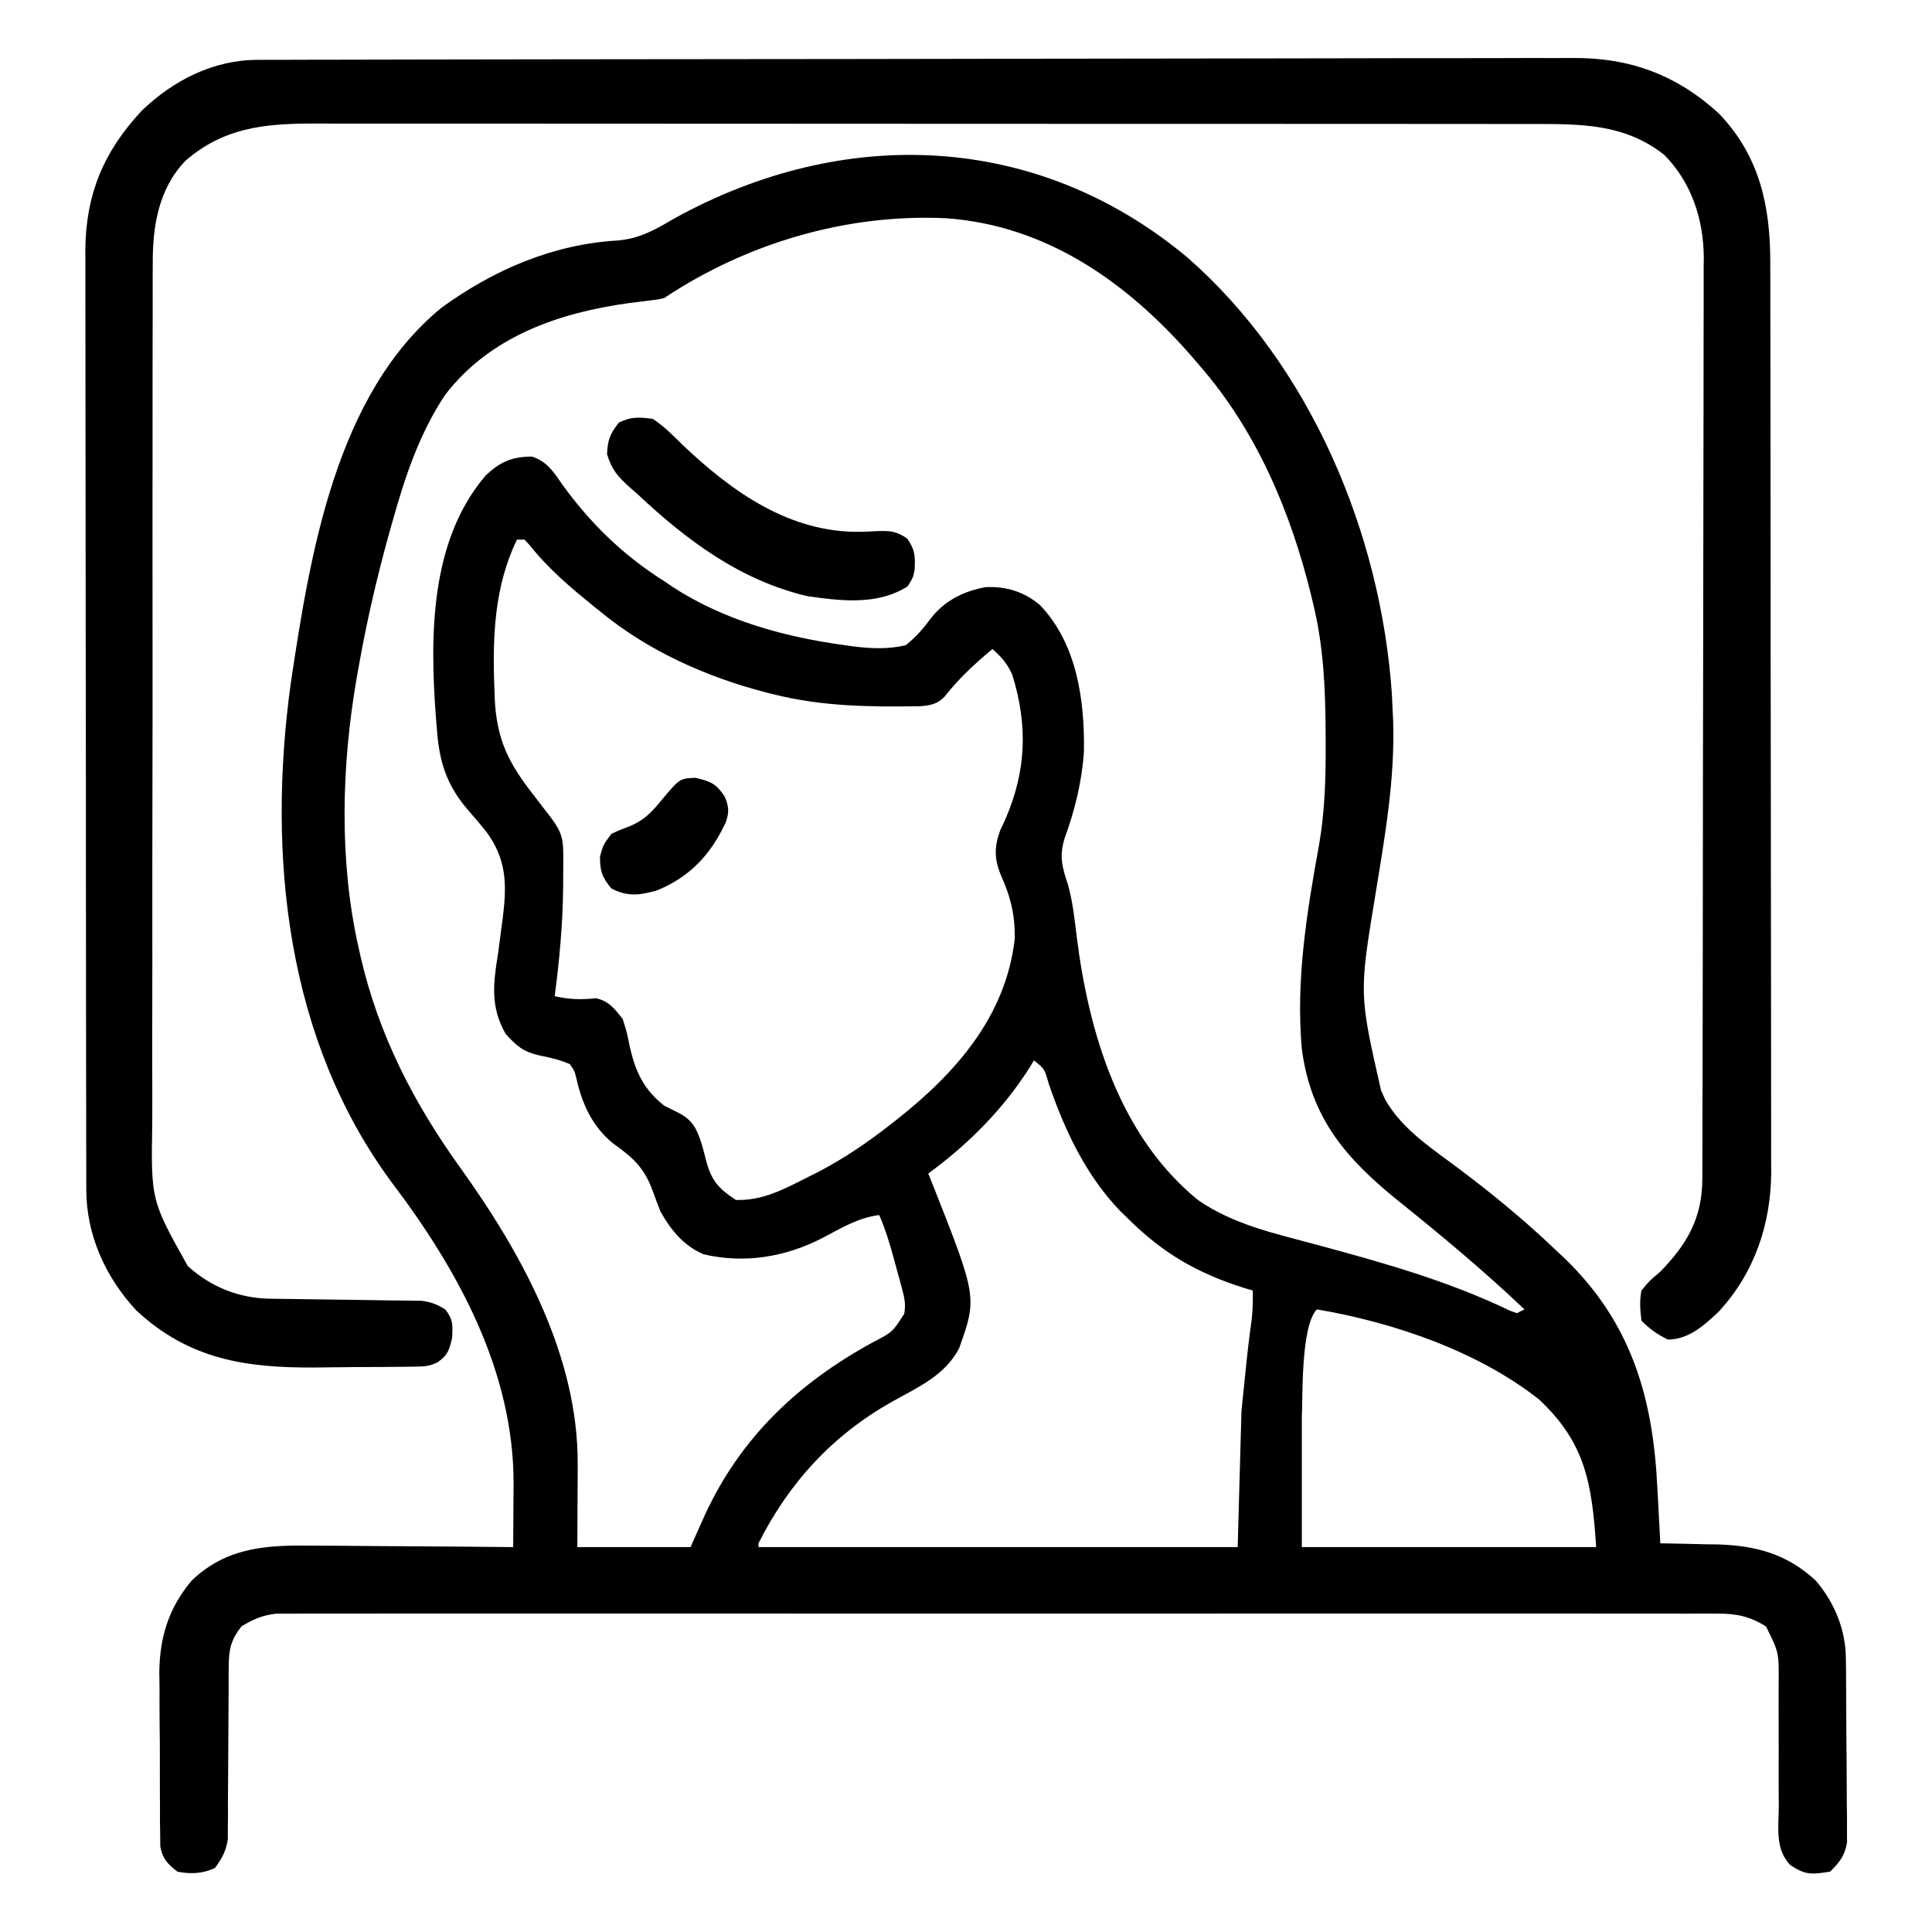
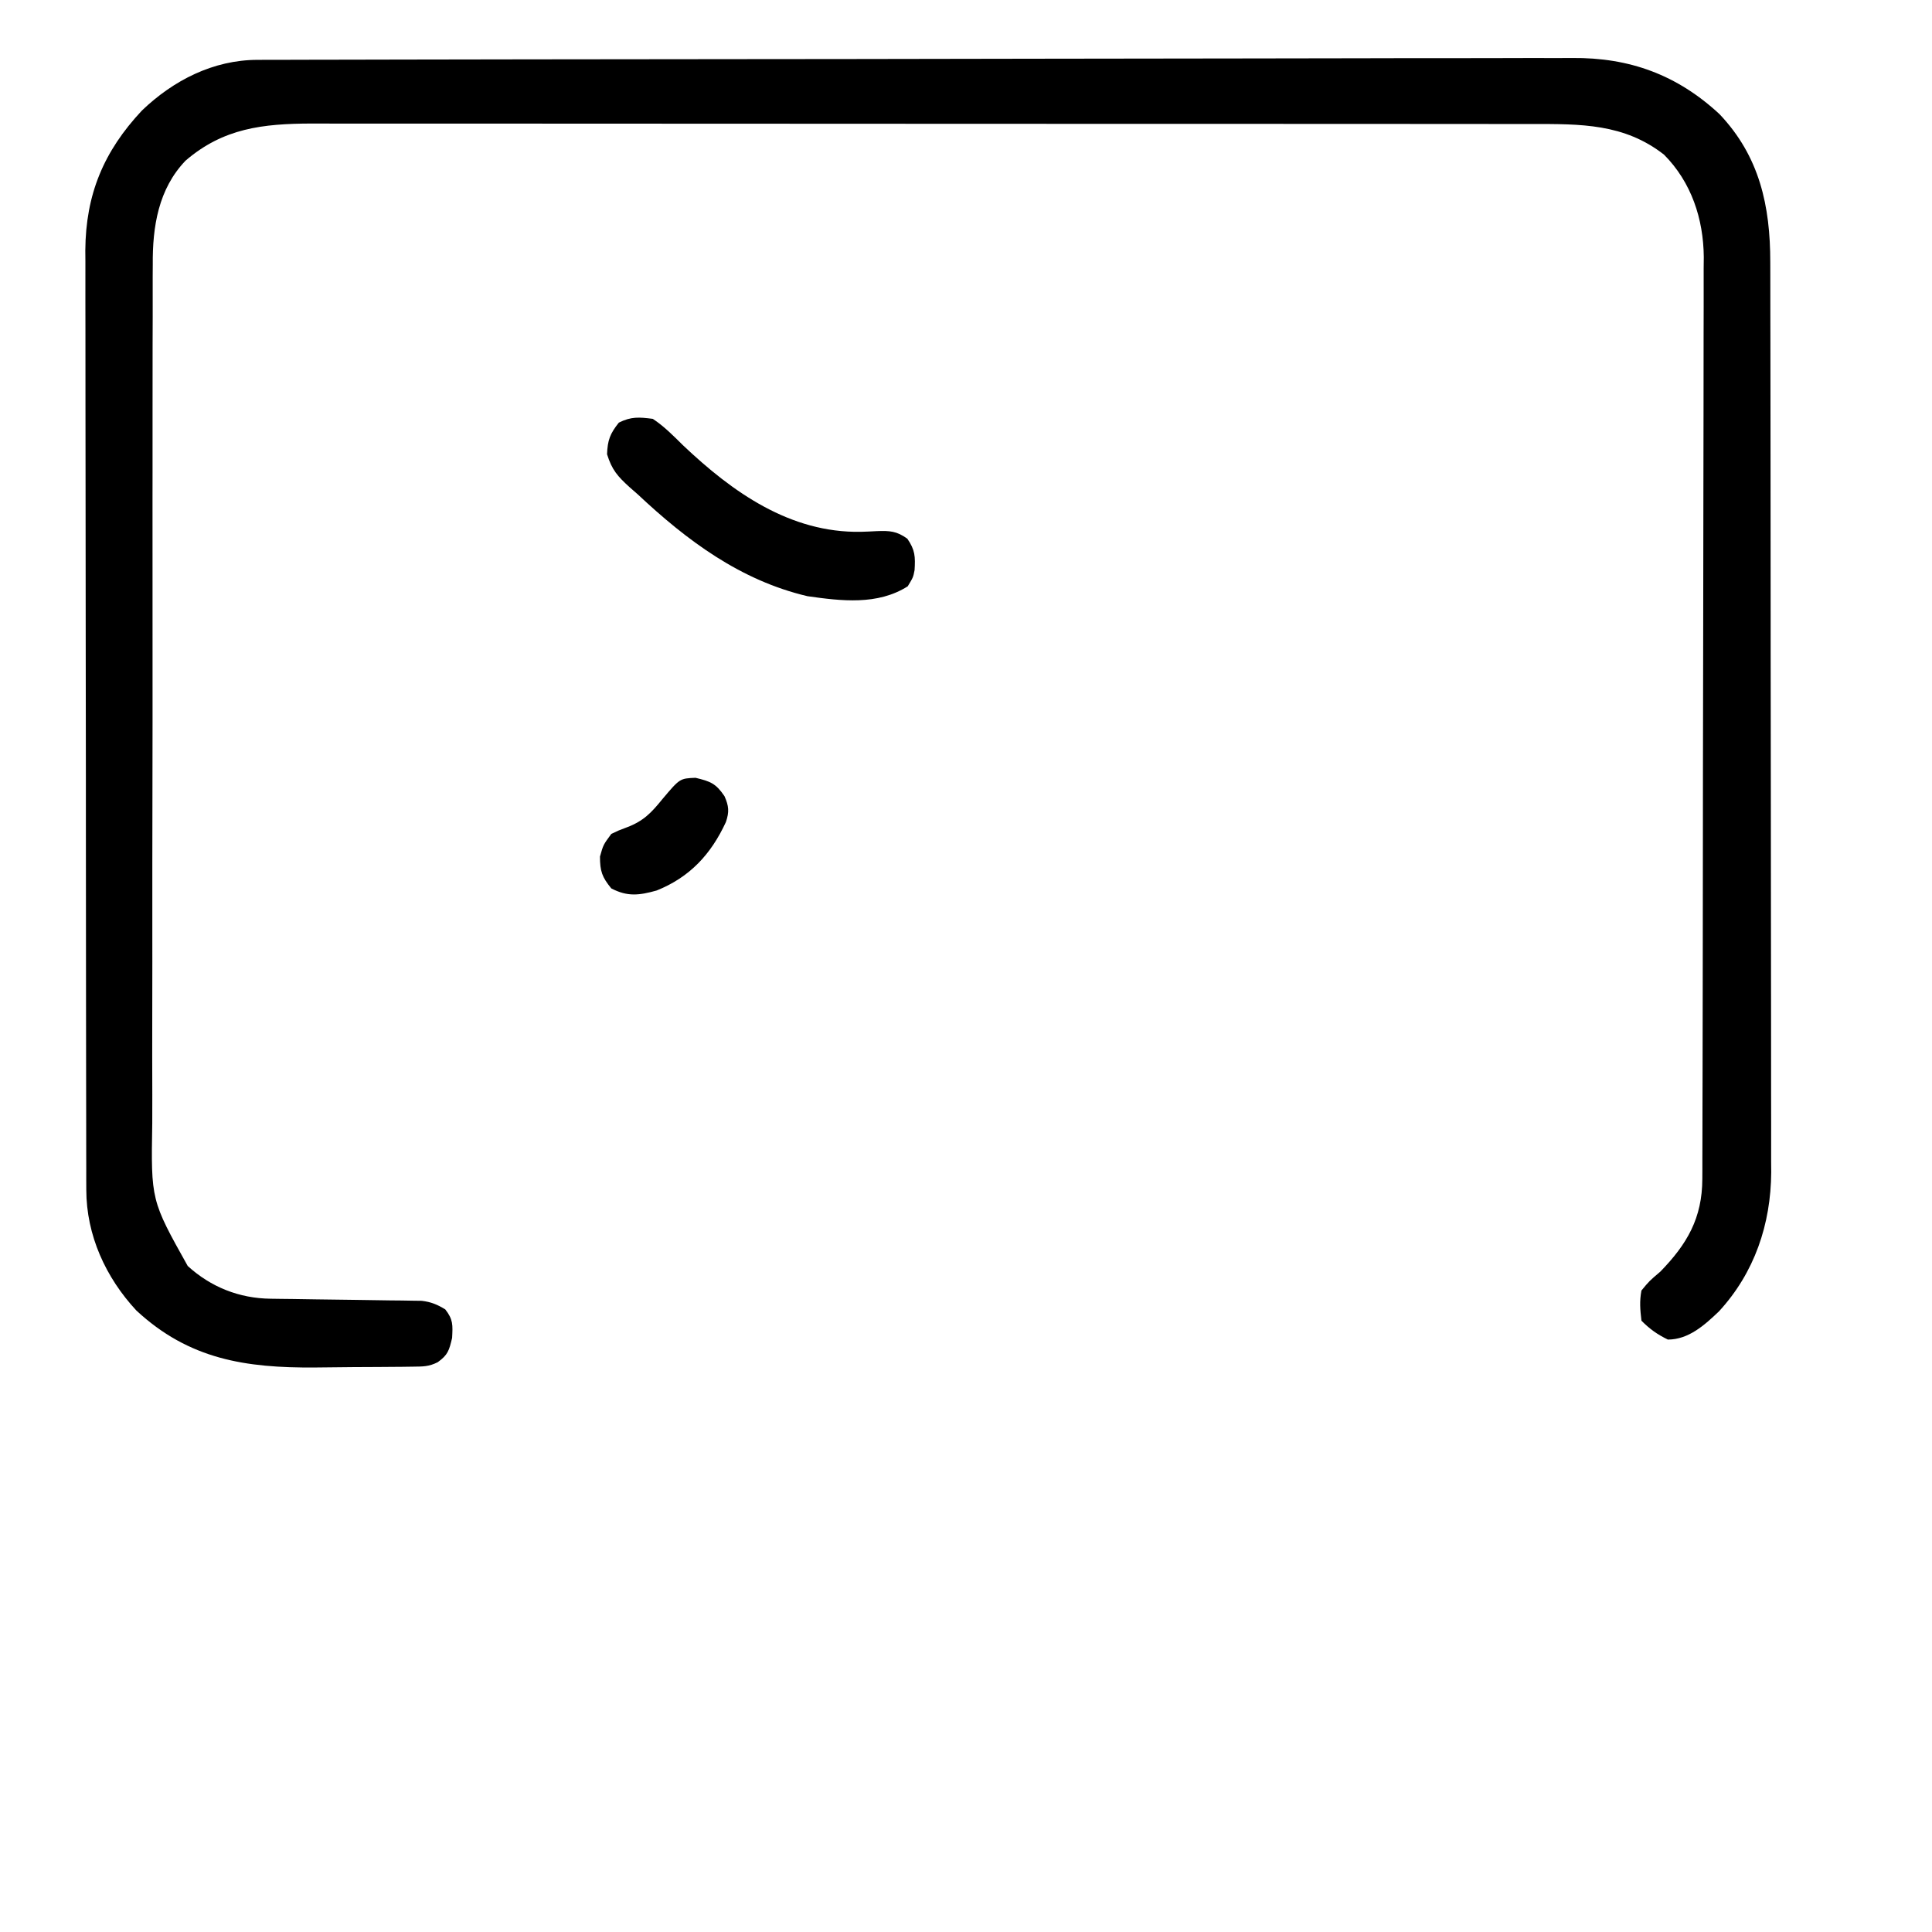
<svg xmlns="http://www.w3.org/2000/svg" width="512" height="512">
-   <path d="M0 0 C32.572 28.494 51.3 72.938 54.238 115.805 C54.282 116.796 54.326 117.787 54.371 118.809 C54.468 120.744 54.468 120.744 54.566 122.719 C55.078 138.277 52.385 153.465 49.887 168.774 C45.537 195.177 45.537 195.177 51.371 220.809 C51.903 221.978 51.903 221.978 52.445 223.172 C56.955 231.181 65.169 236.391 72.371 241.809 C81.134 248.421 89.422 255.227 97.371 262.809 C98.611 263.969 98.611 263.969 99.875 265.152 C117.529 282.12 123.387 301.893 124.559 325.621 C124.64 327.104 124.723 328.586 124.807 330.068 C125.007 333.648 125.193 337.228 125.371 340.809 C126.429 340.823 126.429 340.823 127.507 340.837 C130.754 340.891 134 340.975 137.246 341.059 C138.355 341.073 139.463 341.087 140.605 341.102 C150.787 341.401 159.052 343.667 166.613 350.738 C171.578 356.586 174.472 363.676 174.548 371.302 C174.561 372.427 174.574 373.552 174.587 374.711 C174.598 376.534 174.598 376.534 174.609 378.395 C174.617 379.644 174.626 380.893 174.634 382.18 C174.648 384.824 174.659 387.469 174.666 390.113 C174.677 393.495 174.712 396.876 174.751 400.258 C174.784 403.491 174.788 406.724 174.797 409.957 C174.814 411.169 174.832 412.38 174.85 413.629 C174.847 414.76 174.844 415.891 174.841 417.056 C174.85 418.545 174.85 418.545 174.859 420.064 C174.226 423.623 172.931 425.292 170.371 427.809 C165.547 428.574 163.819 428.806 159.778 426.023 C155.778 421.866 156.706 416.121 156.77 410.719 C156.758 408.953 156.758 408.953 156.745 407.151 C156.722 403.391 156.732 399.632 156.746 395.871 C156.75 392.114 156.746 388.358 156.725 384.602 C156.713 382.266 156.716 379.929 156.735 377.593 C156.798 369.72 156.798 369.72 153.371 362.809 C148.95 360.131 145.663 359.433 140.528 359.431 C139.861 359.427 139.194 359.422 138.506 359.418 C136.273 359.407 134.041 359.417 131.808 359.428 C130.19 359.424 128.572 359.419 126.955 359.413 C122.51 359.401 118.066 359.407 113.622 359.416 C108.828 359.423 104.035 359.413 99.241 359.404 C89.851 359.391 80.461 359.394 71.071 359.403 C63.441 359.409 55.811 359.41 48.18 359.407 C47.095 359.407 46.009 359.406 44.891 359.406 C42.686 359.405 40.481 359.404 38.276 359.403 C17.594 359.394 -3.088 359.404 -23.77 359.42 C-41.522 359.434 -59.274 359.431 -77.025 359.417 C-97.633 359.401 -118.24 359.395 -138.847 359.404 C-141.044 359.405 -143.241 359.406 -145.438 359.407 C-147.059 359.408 -147.059 359.408 -148.713 359.409 C-156.336 359.411 -163.959 359.407 -171.581 359.4 C-180.869 359.391 -190.156 359.394 -199.444 359.41 C-204.183 359.417 -208.923 359.421 -213.663 359.411 C-218.001 359.402 -222.338 359.407 -226.676 359.423 C-228.246 359.426 -229.817 359.424 -231.387 359.417 C-233.52 359.408 -235.652 359.417 -237.785 359.431 C-238.971 359.432 -240.156 359.432 -241.377 359.433 C-245.064 359.859 -247.464 360.898 -250.629 362.809 C-253.37 366.284 -254.004 368.879 -254.014 373.254 C-254.024 374.319 -254.034 375.383 -254.044 376.48 C-254.041 377.62 -254.038 378.759 -254.035 379.934 C-254.046 381.113 -254.057 382.293 -254.068 383.508 C-254.102 387.275 -254.118 391.042 -254.129 394.809 C-254.143 399.767 -254.177 404.725 -254.223 409.684 C-254.22 410.823 -254.217 411.963 -254.214 413.137 C-254.224 414.202 -254.234 415.266 -254.244 416.363 C-254.246 417.296 -254.248 418.23 -254.25 419.191 C-254.706 422.343 -255.777 424.238 -257.629 426.809 C-260.758 428.373 -264.24 428.506 -267.629 427.809 C-270.257 425.712 -271.491 424.509 -272.15 421.168 C-272.16 420.165 -272.169 419.162 -272.178 418.129 C-272.197 416.987 -272.216 415.845 -272.236 414.668 C-272.234 413.435 -272.232 412.203 -272.23 410.934 C-272.239 409.658 -272.248 408.383 -272.256 407.069 C-272.268 404.365 -272.271 401.662 -272.26 398.958 C-272.249 395.526 -272.282 392.097 -272.329 388.665 C-272.366 385.359 -272.358 382.053 -272.355 378.746 C-272.374 377.53 -272.392 376.314 -272.411 375.061 C-272.311 365.668 -269.95 357.942 -263.82 350.66 C-254.47 341.743 -243.858 341.24 -231.559 341.418 C-230.026 341.425 -228.493 341.431 -226.96 341.435 C-222.959 341.45 -218.958 341.489 -214.956 341.534 C-210.86 341.575 -206.764 341.593 -202.668 341.613 C-194.655 341.656 -186.642 341.724 -178.629 341.809 C-178.594 337.482 -178.573 333.155 -178.555 328.828 C-178.54 327.001 -178.54 327.001 -178.525 325.137 C-178.429 295.383 -193.144 268.488 -210.754 245.246 C-238.806 207.359 -243.828 158.547 -237.602 113.07 C-232.492 78.934 -225.716 36.299 -197.559 13.301 C-183.682 3.243 -167.954 -3.504 -150.719 -4.477 C-144.985 -5.007 -140.9 -7.376 -136.004 -10.254 C-91.11 -35.09 -39.862 -33.228 0 0 Z M-138.629 10.809 C-140.567 11.232 -140.567 11.232 -142.77 11.484 C-143.586 11.587 -144.402 11.69 -145.242 11.796 C-146.112 11.903 -146.983 12.011 -147.879 12.121 C-166.572 14.697 -184.72 20.945 -196.633 36.41 C-203.5 46.703 -207.312 58.221 -210.629 70.059 C-210.971 71.274 -211.314 72.49 -211.667 73.743 C-214.871 85.333 -217.541 96.967 -219.629 108.809 C-219.793 109.723 -219.956 110.638 -220.125 111.58 C-224.114 134.74 -224.808 159.79 -219.629 182.809 C-219.446 183.634 -219.263 184.46 -219.075 185.31 C-214.268 206.104 -205.031 224.058 -192.624 241.308 C-176.351 263.982 -161.404 291.147 -161.531 319.836 C-161.534 320.996 -161.536 322.156 -161.539 323.351 C-161.548 324.802 -161.557 326.252 -161.566 327.746 C-161.587 332.387 -161.608 337.027 -161.629 341.809 C-151.729 341.809 -141.829 341.809 -131.629 341.809 C-129.711 337.508 -129.711 337.508 -127.754 333.121 C-118.241 312.631 -103.036 298.3 -83.362 287.56 C-78.076 284.803 -78.076 284.803 -74.999 279.987 C-74.571 277.465 -74.886 275.898 -75.555 273.438 C-75.884 272.205 -75.884 272.205 -76.221 270.947 C-76.459 270.097 -76.696 269.247 -76.941 268.371 C-77.168 267.525 -77.394 266.679 -77.627 265.807 C-78.743 261.699 -79.919 257.717 -81.629 253.809 C-87.197 254.513 -91.685 257.257 -96.57 259.838 C-106.407 264.925 -117.319 266.777 -128.234 264.191 C-133.524 261.879 -136.852 257.767 -139.629 252.809 C-140.402 250.818 -141.151 248.817 -141.879 246.809 C-144.16 240.919 -147.153 238.418 -152.191 234.797 C-157.574 230.406 -160.304 224.525 -161.816 217.871 C-162.358 215.62 -162.358 215.62 -163.629 213.809 C-166.361 212.619 -168.98 212.051 -171.898 211.465 C-176.052 210.467 -177.759 208.966 -180.629 205.809 C-184.764 198.504 -183.899 192.354 -182.629 184.434 C-182.276 181.895 -181.944 179.353 -181.629 176.809 C-181.534 176.103 -181.439 175.398 -181.341 174.672 C-180.288 165.955 -180.43 159.52 -185.73 152.242 C-187.312 150.268 -188.945 148.358 -190.613 146.457 C-196.396 139.743 -198.264 133.497 -198.879 124.746 C-198.953 123.823 -199.028 122.9 -199.104 121.948 C-200.72 100.508 -200.746 75.162 -185.934 57.824 C-182.136 54.248 -178.987 52.809 -173.629 52.809 C-169.6 54.176 -168.001 56.76 -165.629 60.184 C-158.211 70.478 -149.39 79.044 -138.629 85.809 C-137.899 86.306 -137.17 86.804 -136.418 87.316 C-122.738 96.234 -106.663 100.638 -90.629 102.809 C-89.872 102.914 -89.115 103.02 -88.335 103.128 C-83.619 103.705 -79.308 103.883 -74.629 102.809 C-71.781 100.577 -69.86 98.264 -67.703 95.367 C-64.04 90.848 -59.155 88.458 -53.465 87.41 C-47.998 87.136 -43.234 88.625 -39.035 92.145 C-29.216 102.415 -27.179 117.355 -27.371 130.93 C-27.903 138.931 -29.766 146.483 -32.504 153.996 C-33.973 158.761 -33.131 161.678 -31.582 166.324 C-30.318 170.943 -29.821 175.561 -29.254 180.309 C-26.016 205.796 -17.865 232.935 2.828 249.812 C12.239 256.345 23.179 258.681 34.074 261.613 C51.643 266.357 69.106 271.238 85.55 279.163 C86.451 279.483 86.451 279.483 87.371 279.809 C88.031 279.479 88.691 279.149 89.371 278.809 C78.737 268.711 67.562 259.374 56.125 250.203 C42.124 238.921 32.803 228.238 30.371 209.809 C28.731 191.65 31.696 173.514 34.939 155.685 C36.507 146.651 36.73 137.824 36.684 128.684 C36.681 127.911 36.679 127.138 36.677 126.342 C36.625 114.602 36.179 103.259 33.371 91.809 C33.172 90.978 32.974 90.147 32.769 89.292 C27.374 67.354 18.32 45.974 3.371 28.809 C2.672 27.989 1.974 27.169 1.254 26.324 C-15.906 6.66 -37.241 -8.489 -63.979 -10.355 C-90.197 -11.595 -116.73 -3.791 -138.629 10.809 Z M-177.629 74.809 C-183.585 87.096 -184.12 100.358 -183.629 113.809 C-183.588 114.97 -183.546 116.131 -183.504 117.328 C-182.93 127.783 -179.891 133.939 -173.566 142.059 C-172.492 143.459 -171.417 144.86 -170.344 146.262 C-169.871 146.872 -169.397 147.482 -168.91 148.11 C-166.311 151.556 -165.374 153.407 -165.363 157.684 C-165.357 159.149 -165.357 159.149 -165.352 160.645 C-165.361 161.689 -165.37 162.733 -165.379 163.809 C-165.383 164.873 -165.387 165.938 -165.391 167.035 C-165.495 176.712 -166.363 186.221 -167.629 195.809 C-163.766 196.694 -160.6 196.765 -156.691 196.355 C-153.23 197.116 -151.806 199.103 -149.629 201.809 C-148.512 205.297 -148.512 205.297 -147.754 209.121 C-146.216 215.804 -144.086 220.489 -138.629 224.809 C-137.262 225.513 -135.887 226.2 -134.504 226.871 C-130.797 228.932 -129.86 231.281 -128.586 235.263 C-128.206 236.598 -127.852 237.94 -127.527 239.289 C-126.116 244.73 -124.181 246.797 -119.629 249.809 C-112.569 250.048 -106.824 246.944 -100.629 243.809 C-99.718 243.352 -98.806 242.896 -97.867 242.426 C-90.97 238.825 -84.747 234.606 -78.629 229.809 C-78.078 229.378 -77.527 228.947 -76.959 228.504 C-61.425 216.218 -48.184 201.33 -45.742 180.883 C-45.519 174.831 -46.752 169.541 -49.254 164.059 C-51.119 159.65 -51.226 156.476 -49.605 151.949 C-49.159 150.995 -48.713 150.041 -48.254 149.059 C-42.625 136.11 -42.196 124.117 -46.363 110.621 C-47.707 107.634 -49.18 105.949 -51.629 103.809 C-56.305 107.713 -60.544 111.62 -64.305 116.426 C-66.244 118.451 -68.17 118.776 -70.903 118.97 C-84.116 119.177 -96.767 119.042 -109.629 115.809 C-110.277 115.648 -110.925 115.487 -111.593 115.321 C-127.435 111.224 -142.988 104.261 -155.629 93.809 C-156.157 93.383 -156.685 92.957 -157.229 92.519 C-163.472 87.485 -169.358 82.49 -174.359 76.172 C-174.778 75.722 -175.197 75.272 -175.629 74.809 C-176.289 74.809 -176.949 74.809 -177.629 74.809 Z M-40.629 212.809 C-40.923 213.307 -41.217 213.806 -41.52 214.32 C-48.544 225.564 -57.964 234.999 -68.629 242.809 C-68.242 243.766 -67.855 244.724 -67.457 245.711 C-55.656 275.59 -55.656 275.59 -60.449 289.125 C-64.249 296.36 -71.376 299.456 -78.23 303.277 C-94.008 312.16 -105.509 324.704 -113.629 340.809 C-113.629 341.139 -113.629 341.469 -113.629 341.809 C-71.719 341.809 -29.809 341.809 13.371 341.809 C13.701 329.929 14.031 318.049 14.371 305.809 C16.107 288.656 16.107 288.656 17.112 281.283 C17.375 278.773 17.416 276.331 17.371 273.809 C16.632 273.589 15.894 273.37 15.133 273.145 C2.801 269.29 -6.464 263.943 -15.629 254.809 C-16.317 254.143 -17.006 253.478 -17.715 252.793 C-26.861 243.321 -32.591 231.12 -36.778 218.773 C-37.805 215.085 -37.805 215.085 -40.629 212.809 Z M34.371 278.809 C29.94 283.239 30.666 303.601 30.371 306.809 C30.371 318.359 30.371 329.909 30.371 341.809 C56.111 341.809 81.851 341.809 108.371 341.809 C107.238 324.809 105.517 314.245 93.309 302.746 C77.118 289.907 54.59 282.237 34.371 278.809 Z " fill="#000000" transform="translate(314.629,68.191)" />
  <path d="M0 0 C1.923 -0.008 1.923 -0.008 3.884 -0.015 C5.31 -0.016 6.736 -0.016 8.161 -0.017 C9.673 -0.021 11.185 -0.025 12.698 -0.03 C16.859 -0.042 21.021 -0.048 25.182 -0.052 C29.669 -0.058 34.155 -0.07 38.641 -0.081 C49.48 -0.105 60.319 -0.12 71.157 -0.133 C74.219 -0.136 77.281 -0.14 80.343 -0.144 C99.361 -0.17 118.378 -0.192 137.396 -0.204 C141.801 -0.207 146.206 -0.21 150.611 -0.213 C151.706 -0.214 152.801 -0.215 153.929 -0.215 C171.658 -0.228 189.386 -0.261 207.115 -0.303 C225.321 -0.345 243.526 -0.369 261.732 -0.374 C271.952 -0.378 282.172 -0.389 292.393 -0.422 C301.098 -0.45 309.804 -0.461 318.51 -0.45 C322.949 -0.445 327.388 -0.448 331.827 -0.472 C335.898 -0.495 339.968 -0.494 344.039 -0.475 C345.505 -0.472 346.971 -0.478 348.437 -0.493 C363.679 -0.64 376.283 3.991 387.484 14.387 C398.111 25.58 400.95 38.717 400.937 53.648 C400.942 55.236 400.942 55.236 400.946 56.856 C400.955 60.402 400.957 63.948 400.958 67.495 C400.963 70.038 400.968 72.581 400.973 75.124 C400.986 82.033 400.993 88.942 400.997 95.852 C401 100.17 401.004 104.488 401.009 108.806 C401.021 120.773 401.031 132.74 401.034 144.707 C401.035 145.473 401.035 146.238 401.035 147.027 C401.035 147.794 401.036 148.561 401.036 149.351 C401.036 150.906 401.037 152.46 401.037 154.014 C401.037 154.785 401.038 155.556 401.038 156.351 C401.042 168.836 401.059 181.321 401.083 193.805 C401.106 206.638 401.119 219.471 401.12 232.303 C401.121 239.503 401.126 246.702 401.145 253.901 C401.162 260.676 401.163 267.45 401.155 274.225 C401.154 276.707 401.158 279.188 401.168 281.67 C401.181 285.068 401.175 288.466 401.164 291.864 C401.177 293.323 401.177 293.323 401.189 294.811 C401.091 308.581 396.766 321.402 387.367 331.637 C383.562 335.272 379.302 339.137 373.797 339.137 C370.96 337.751 369.027 336.367 366.797 334.137 C366.453 331.138 366.256 329.039 366.797 326.137 C368.859 323.637 368.859 323.637 371.797 321.137 C378.895 313.837 382.907 306.974 382.931 296.539 C382.938 295.191 382.938 295.191 382.945 293.816 C382.944 292.838 382.944 291.861 382.944 290.853 C382.95 289.284 382.95 289.284 382.955 287.683 C382.966 284.173 382.97 280.663 382.974 277.152 C382.98 274.637 382.987 272.122 382.994 269.608 C383.013 262.057 383.024 254.507 383.033 246.957 C383.037 243.398 383.042 239.839 383.048 236.28 C383.065 224.444 383.079 212.607 383.086 200.77 C383.088 197.701 383.09 194.631 383.092 191.562 C383.093 190.799 383.093 190.036 383.094 189.25 C383.102 176.897 383.127 164.544 383.16 152.191 C383.193 139.497 383.211 126.804 383.214 114.11 C383.216 106.988 383.225 99.865 383.25 92.743 C383.274 86.04 383.278 79.338 383.268 72.635 C383.267 70.179 383.273 67.723 383.287 65.266 C383.305 61.905 383.298 58.544 383.285 55.183 C383.296 54.218 383.307 53.254 383.318 52.26 C383.223 42.126 380.036 32.442 372.797 25.137 C362.239 16.859 350.645 16.987 337.818 17.003 C336.384 17.001 334.95 16.999 333.517 16.996 C329.586 16.99 325.655 16.99 321.725 16.992 C317.482 16.992 313.239 16.986 308.996 16.982 C300.687 16.973 292.378 16.971 284.068 16.97 C277.313 16.969 270.557 16.967 263.802 16.964 C244.641 16.955 225.481 16.951 206.321 16.952 C204.772 16.952 204.772 16.952 203.191 16.952 C202.158 16.952 201.124 16.952 200.058 16.952 C183.305 16.952 166.552 16.943 149.798 16.929 C132.589 16.914 115.38 16.907 98.171 16.908 C88.512 16.908 78.853 16.906 69.194 16.895 C60.97 16.886 52.746 16.884 44.522 16.89 C40.328 16.894 36.134 16.894 31.941 16.885 C28.096 16.877 24.252 16.879 20.408 16.887 C18.369 16.89 16.331 16.882 14.292 16.874 C1.45 16.922 -9.022 18.099 -19.019 26.7 C-26.242 34.229 -27.803 44.217 -27.718 54.25 C-27.725 55.312 -27.732 56.375 -27.739 57.47 C-27.757 61.001 -27.747 64.531 -27.737 68.063 C-27.744 70.606 -27.752 73.15 -27.763 75.694 C-27.783 81.868 -27.784 88.042 -27.776 94.216 C-27.77 99.238 -27.771 104.259 -27.777 109.281 C-27.778 109.997 -27.779 110.714 -27.78 111.452 C-27.782 112.909 -27.784 114.365 -27.786 115.821 C-27.802 129.454 -27.793 143.087 -27.777 156.72 C-27.762 169.172 -27.777 181.624 -27.805 194.076 C-27.835 206.886 -27.846 219.696 -27.836 232.507 C-27.835 233.958 -27.834 235.409 -27.833 236.859 C-27.832 237.93 -27.832 237.93 -27.832 239.022 C-27.83 244.033 -27.839 249.043 -27.854 254.054 C-27.873 260.808 -27.866 267.562 -27.842 274.317 C-27.837 276.79 -27.84 279.264 -27.853 281.737 C-28.196 302.213 -28.196 302.213 -18.453 319.637 C-12.304 325.238 -4.79 328.214 3.502 328.311 C4.894 328.331 4.894 328.331 6.313 328.351 C7.806 328.367 7.806 328.367 9.328 328.383 C11.439 328.416 13.55 328.449 15.66 328.483 C18.985 328.53 22.31 328.575 25.634 328.614 C28.845 328.653 32.055 328.705 35.266 328.758 C36.261 328.767 37.255 328.775 38.28 328.784 C39.208 328.8 40.136 328.817 41.092 328.834 C41.906 328.844 42.72 328.855 43.559 328.865 C46.047 329.167 47.663 329.84 49.797 331.137 C51.894 333.833 51.792 335.23 51.609 338.7 C50.822 342.032 50.5 343.191 47.797 345.137 C45.421 346.325 43.93 346.282 41.278 346.314 C40.339 346.327 39.4 346.34 38.433 346.353 C37.412 346.36 36.392 346.368 35.34 346.375 C34.286 346.383 33.232 346.391 32.146 346.4 C29.906 346.414 27.665 346.424 25.425 346.432 C22.036 346.449 18.648 346.493 15.26 346.537 C-3.116 346.669 -18.11 344.39 -32.062 331.438 C-40.197 322.694 -45.315 311.489 -45.334 299.464 C-45.338 298.548 -45.342 297.633 -45.346 296.69 C-45.345 295.694 -45.344 294.697 -45.344 293.67 C-45.346 292.604 -45.349 291.539 -45.353 290.441 C-45.361 286.863 -45.363 283.286 -45.364 279.709 C-45.369 277.147 -45.374 274.584 -45.379 272.021 C-45.392 265.054 -45.399 258.087 -45.403 251.12 C-45.406 246.766 -45.41 242.412 -45.415 238.058 C-45.427 225.994 -45.437 213.93 -45.441 201.866 C-45.441 201.095 -45.441 200.323 -45.441 199.528 C-45.442 198.754 -45.442 197.98 -45.442 197.183 C-45.442 195.616 -45.443 194.048 -45.443 192.481 C-45.444 191.703 -45.444 190.925 -45.444 190.124 C-45.448 177.536 -45.465 164.948 -45.489 152.359 C-45.512 139.423 -45.525 126.486 -45.526 113.549 C-45.527 106.291 -45.533 99.033 -45.551 91.774 C-45.568 84.943 -45.569 78.111 -45.561 71.28 C-45.56 68.778 -45.564 66.275 -45.574 63.773 C-45.587 60.346 -45.581 56.92 -45.571 53.493 C-45.583 52.021 -45.583 52.021 -45.595 50.52 C-45.49 35.608 -40.711 24.235 -30.594 13.43 C-22.226 5.404 -11.657 0.024 0 0 Z " fill="#000000" transform="translate(68.203,15.863)" />
  <path d="M0 0 C2.999 1.981 5.449 4.481 8 7 C21.141 19.462 36.404 30.267 55.136 29.934 C56.564 29.895 57.991 29.835 59.417 29.751 C62.824 29.63 64.642 29.743 67.449 31.758 C69.528 34.763 69.589 36.548 69.371 40.102 C69 42 69 42 67.562 44.375 C59.575 49.441 49.998 48.276 41 47 C23.237 42.829 9.063 32.265 -4 20 C-4.708 19.38 -5.415 18.76 -6.145 18.121 C-9.318 15.232 -10.828 13.556 -12.125 9.375 C-11.986 5.615 -11.322 3.924 -9 1 C-5.74 -0.63 -3.622 -0.467 0 0 Z " fill="#000000" transform="translate(173,111)" />
  <path d="M0 0 C3.981 0.945 5.415 1.512 7.688 4.875 C8.845 7.48 8.978 9.02 8.059 11.727 C4.121 20.261 -1.508 26.35 -10.312 29.875 C-14.921 31.156 -18.003 31.557 -22.312 29.312 C-24.765 26.324 -25.312 24.738 -25.312 20.875 C-24.438 17.75 -24.438 17.75 -22.312 14.875 C-20.422 13.961 -20.422 13.961 -18.188 13.125 C-13.789 11.471 -11.695 9.26 -8.75 5.625 C-4.147 0.169 -4.147 0.169 0 0 Z " fill="#000000" transform="translate(184.312,206.125)" />
</svg>